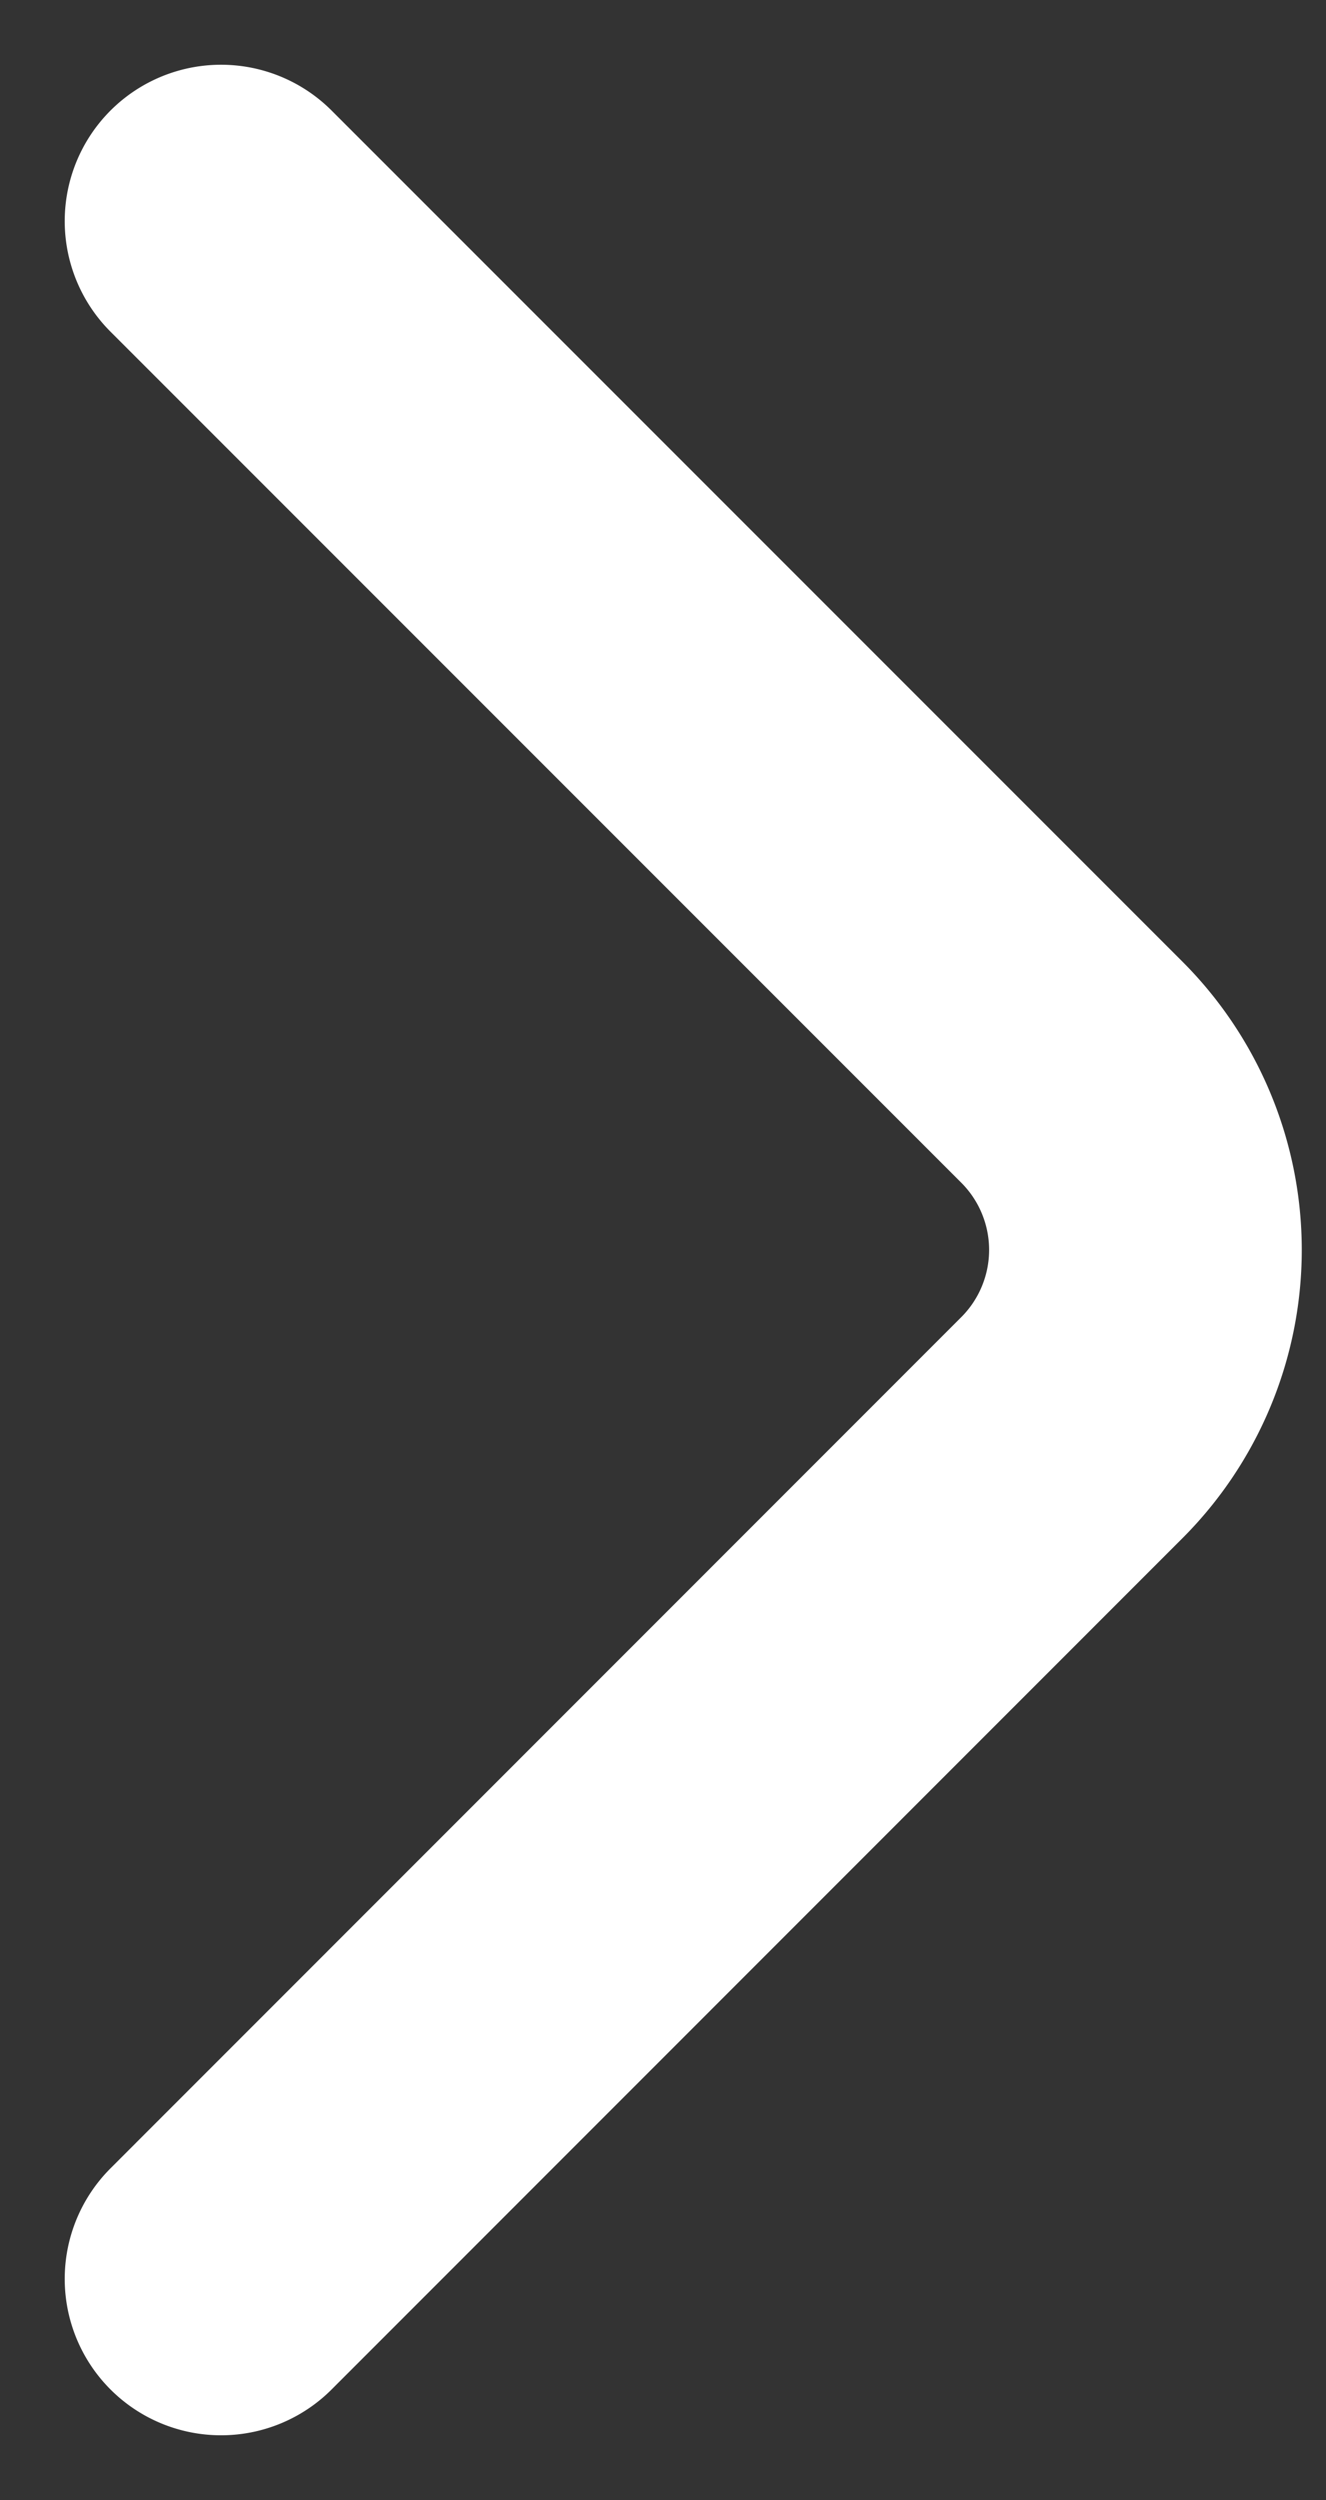
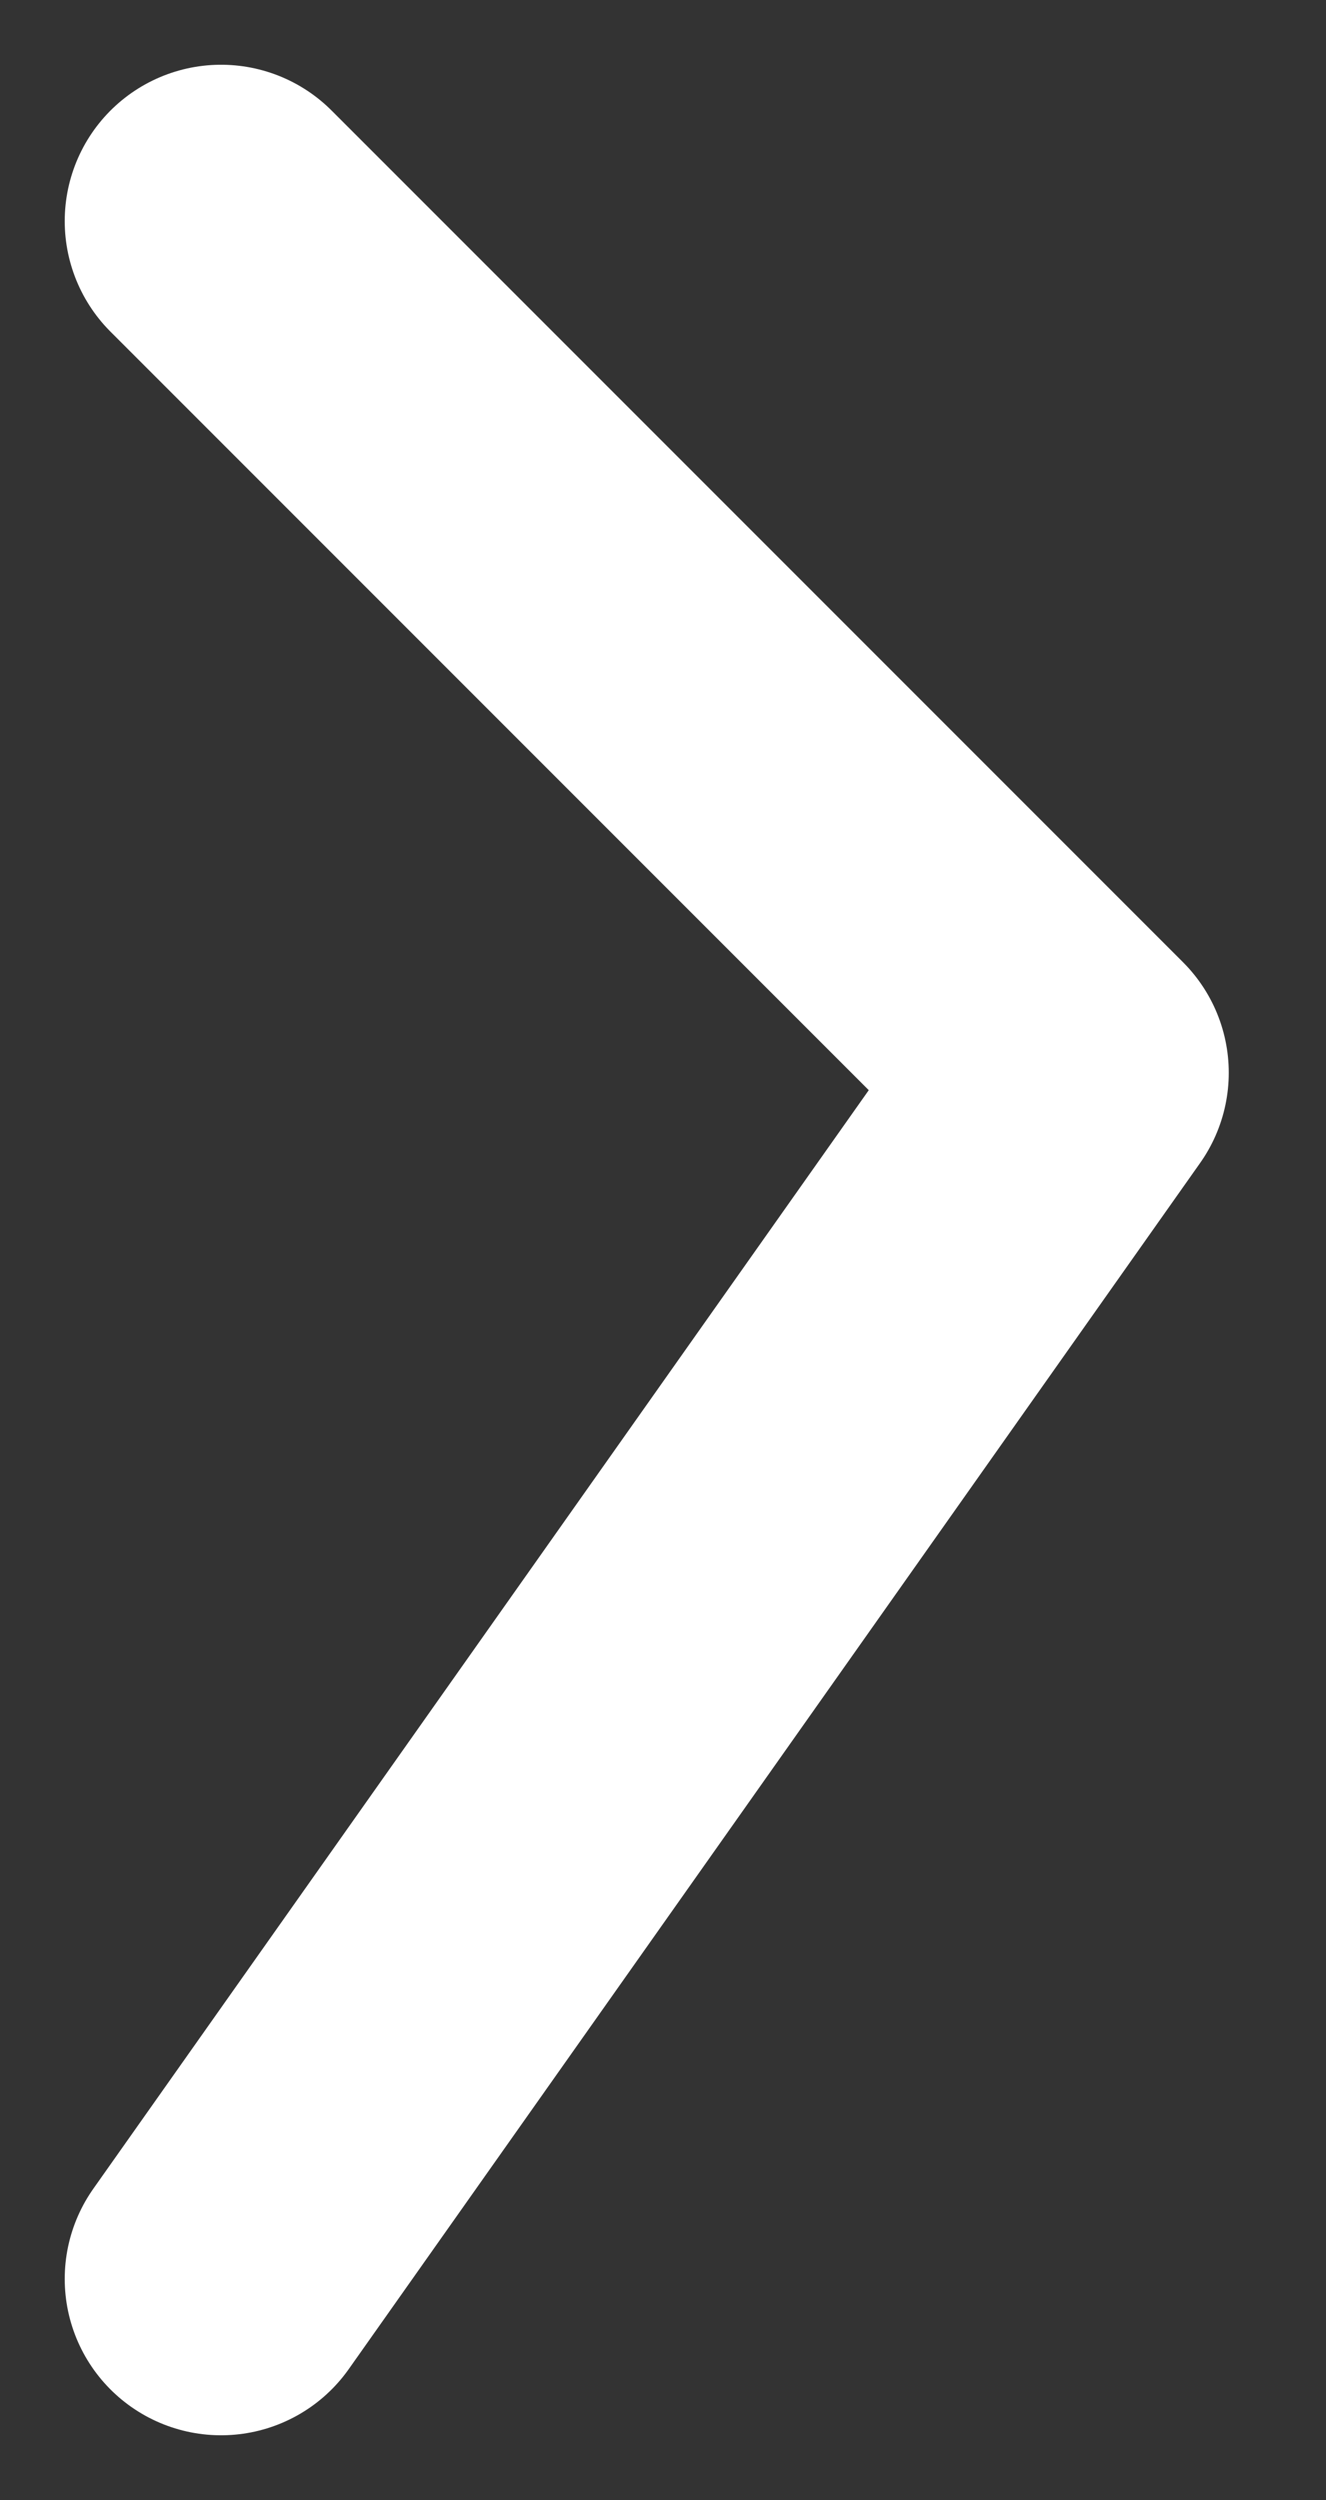
<svg xmlns="http://www.w3.org/2000/svg" width="8.482" height="15.987" viewBox="0 0 8.482 15.987">
  <rect x="0" y="0" width="8.482" height="15.987" fill="#333333" stroke="none" />
-   <path id="パス_105339" data-name="パス 105339" d="M0,0,5.446,5.446a1.608,1.608,0,0,1,0,2.266L0,13.159" transform="translate(1.414 1.414)" fill="none" stroke="#fff" stroke-linecap="round" stroke-linejoin="round" stroke-width="2" />
+   <path id="パス_105339" data-name="パス 105339" d="M0,0,5.446,5.446L0,13.159" transform="translate(1.414 1.414)" fill="none" stroke="#fff" stroke-linecap="round" stroke-linejoin="round" stroke-width="2" />
</svg>